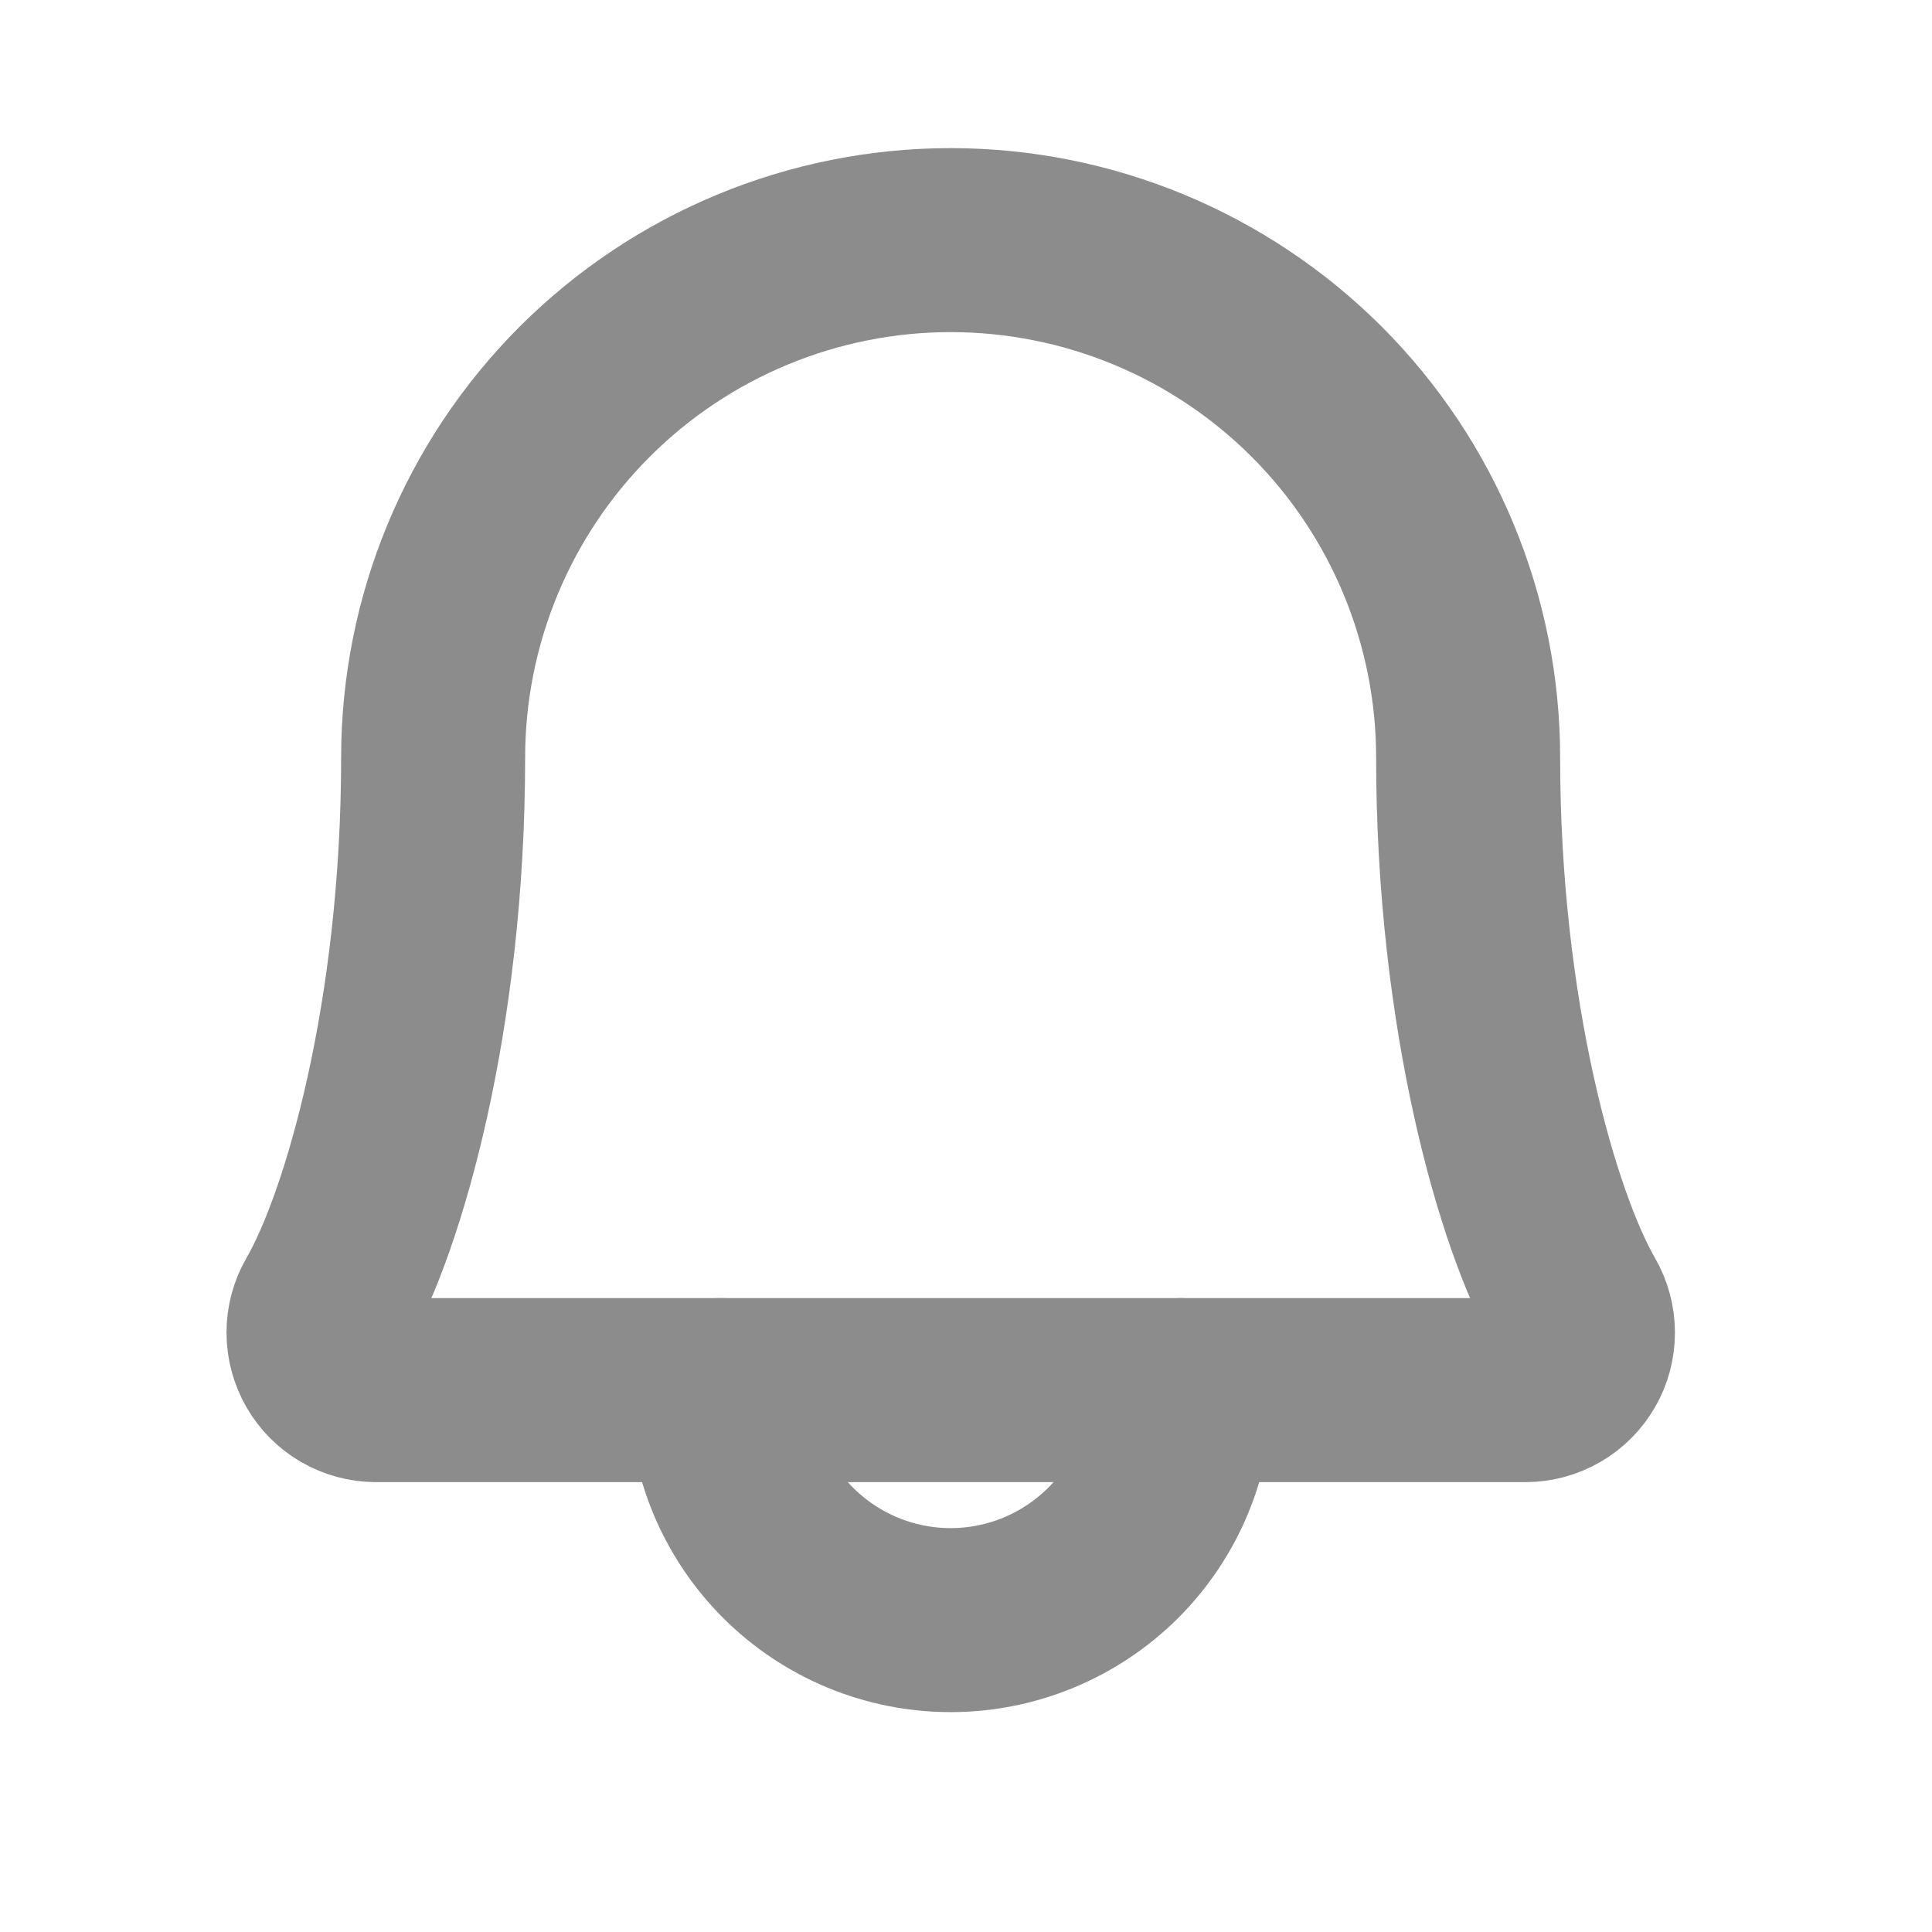
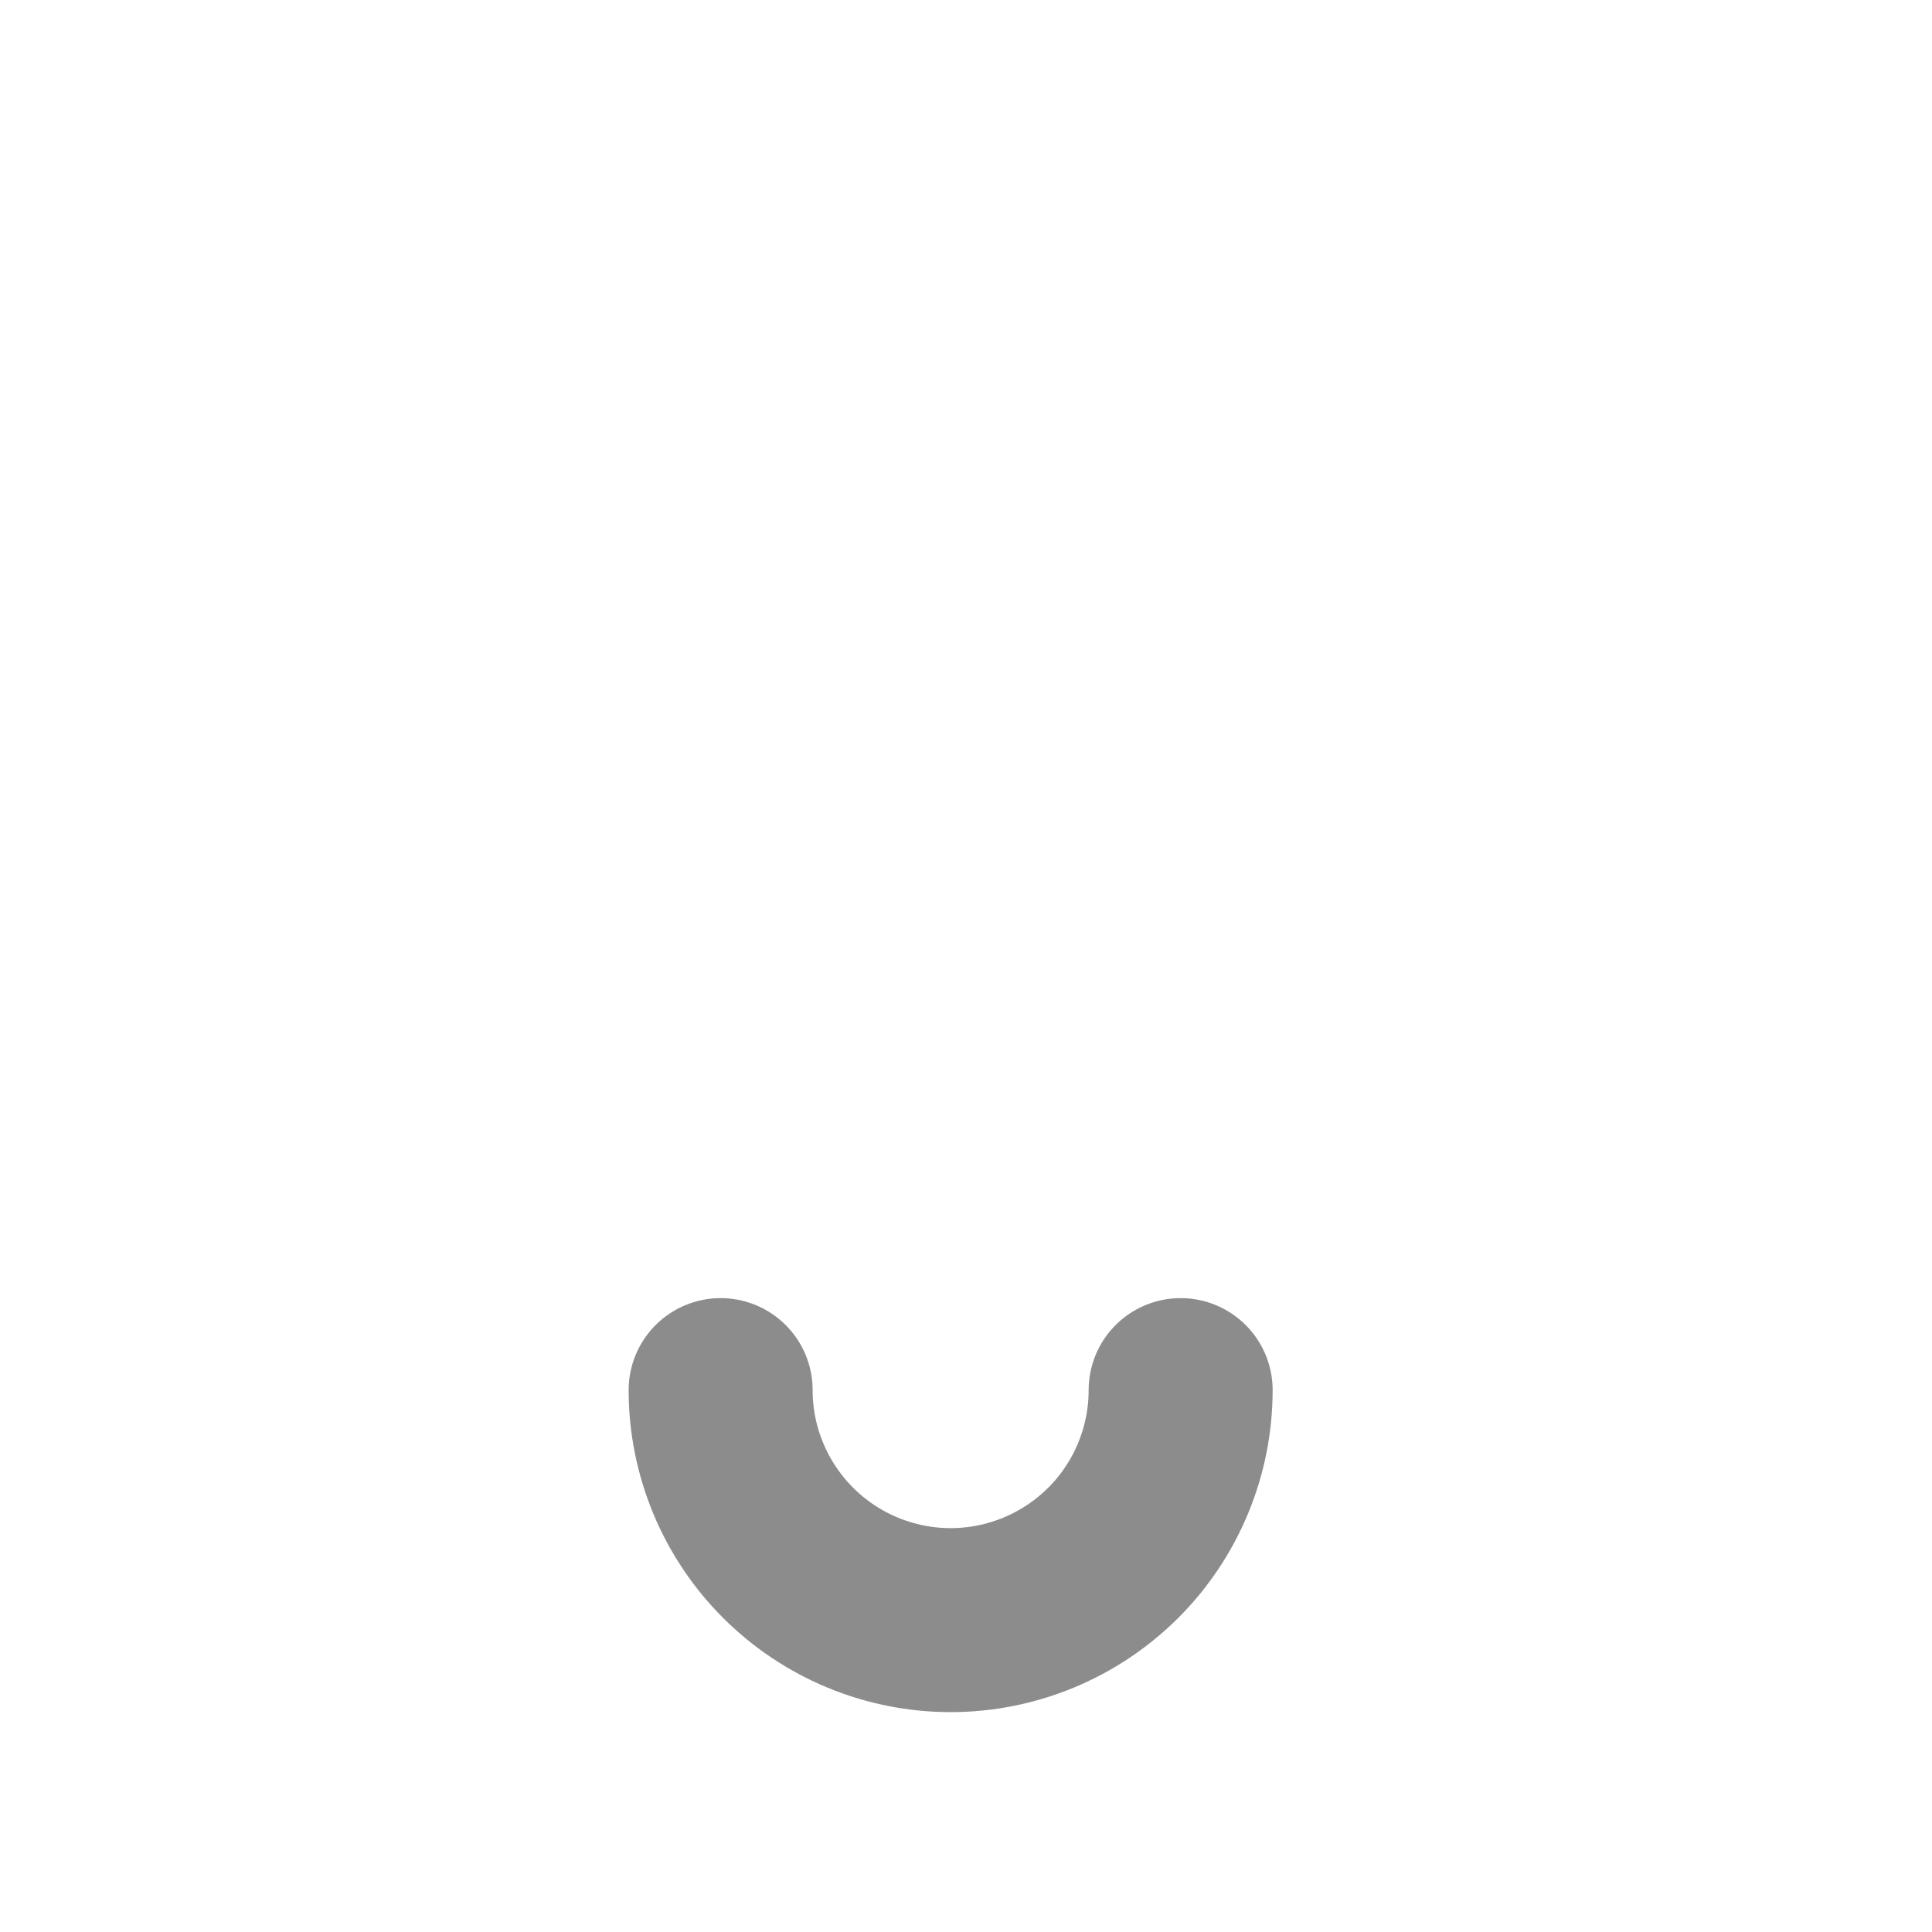
<svg xmlns="http://www.w3.org/2000/svg" width="21" height="21" viewBox="0 0 21 21" fill="none">
  <path d="M7.833 15.11C7.833 15.773 8.097 16.409 8.566 16.878C9.034 17.346 9.67 17.61 10.333 17.61C10.996 17.61 11.632 17.346 12.101 16.878C12.57 16.409 12.833 15.773 12.833 15.11" stroke="#8C8C8C" stroke-width="2" stroke-linecap="round" stroke-linejoin="round" />
-   <path d="M4.708 8.235C4.708 6.743 5.301 5.312 6.356 4.257C7.411 3.203 8.842 2.61 10.333 2.61C11.825 2.61 13.256 3.203 14.311 4.257C15.366 5.312 15.958 6.743 15.958 8.235C15.958 11.033 16.607 13.282 17.122 14.172C17.177 14.267 17.206 14.375 17.206 14.484C17.206 14.594 17.178 14.701 17.123 14.796C17.068 14.891 16.99 14.97 16.895 15.025C16.8 15.08 16.693 15.11 16.583 15.11H4.083C3.974 15.109 3.867 15.08 3.772 15.025C3.678 14.97 3.599 14.891 3.545 14.796C3.491 14.701 3.462 14.593 3.462 14.484C3.462 14.374 3.491 14.267 3.546 14.172C4.061 13.282 4.708 11.033 4.708 8.235Z" stroke="#8C8C8C" stroke-width="2" stroke-linecap="round" stroke-linejoin="round" />
</svg>